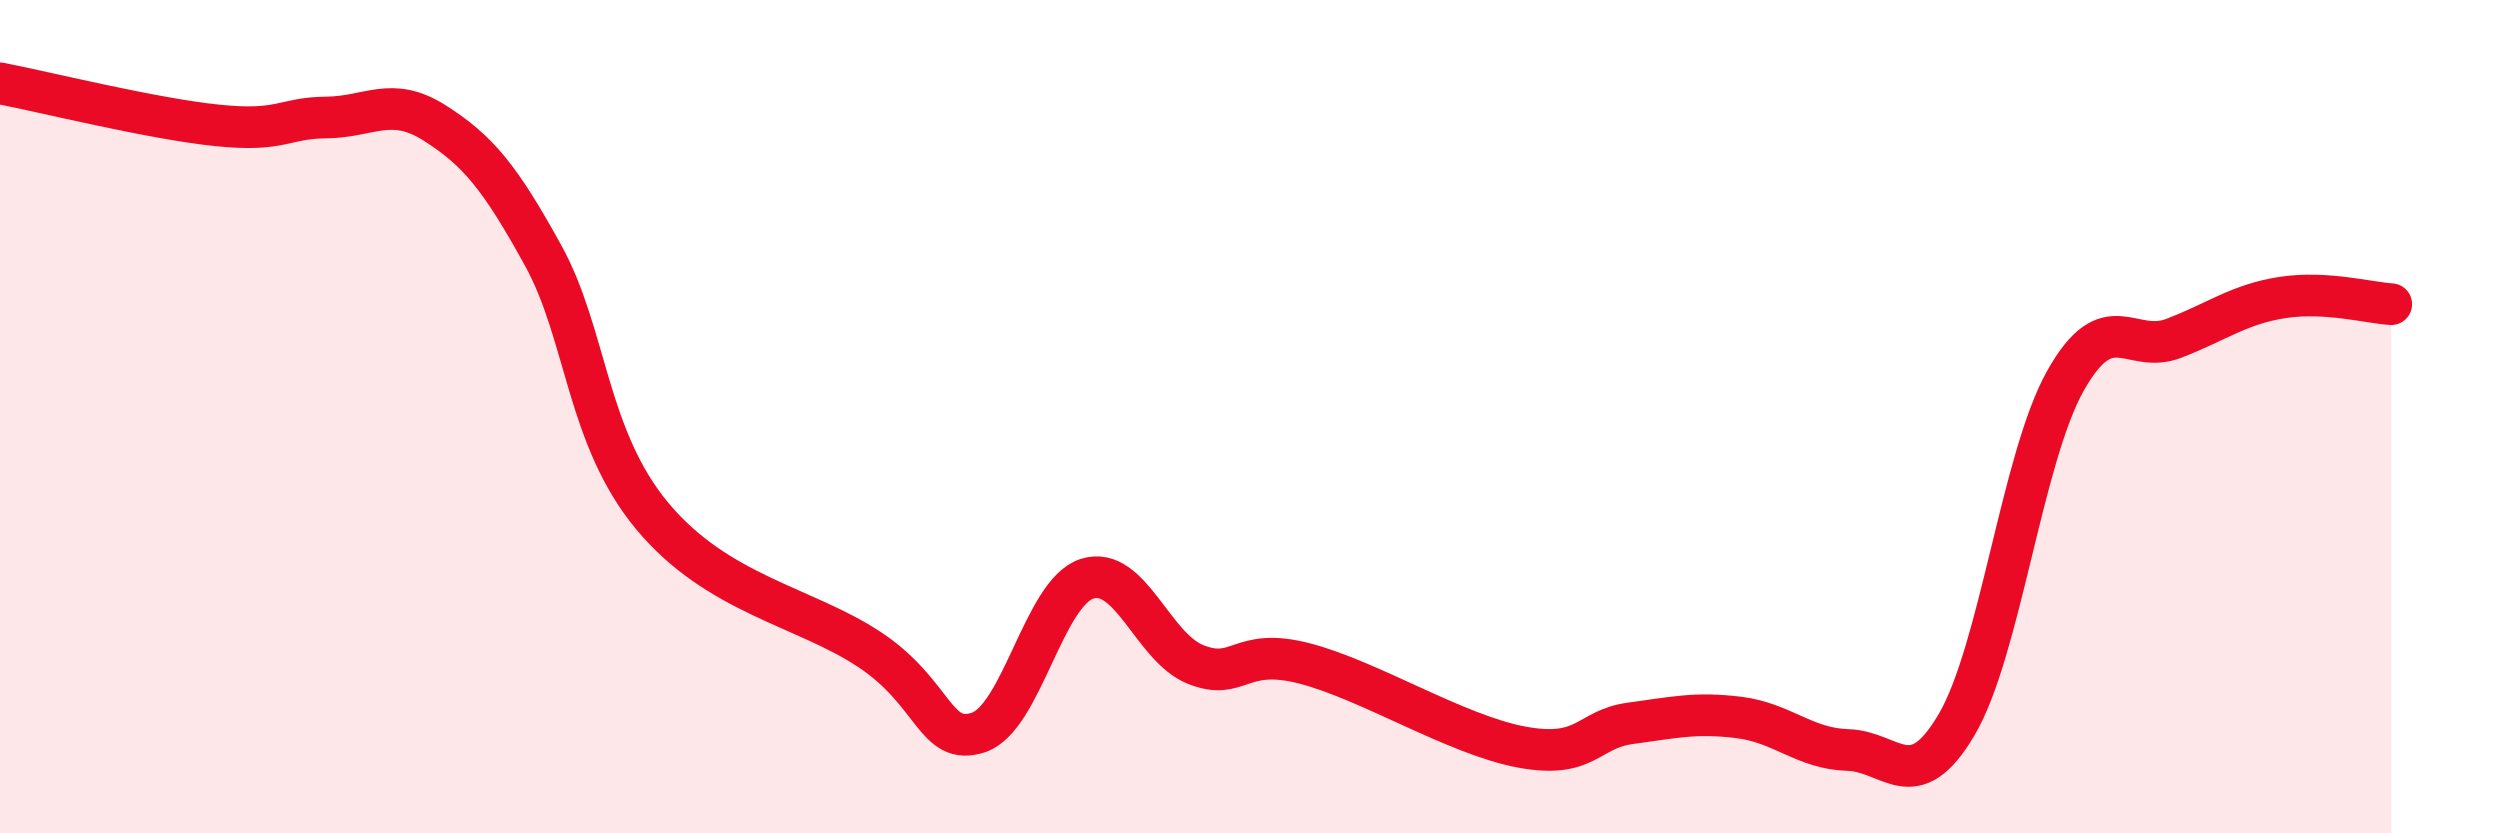
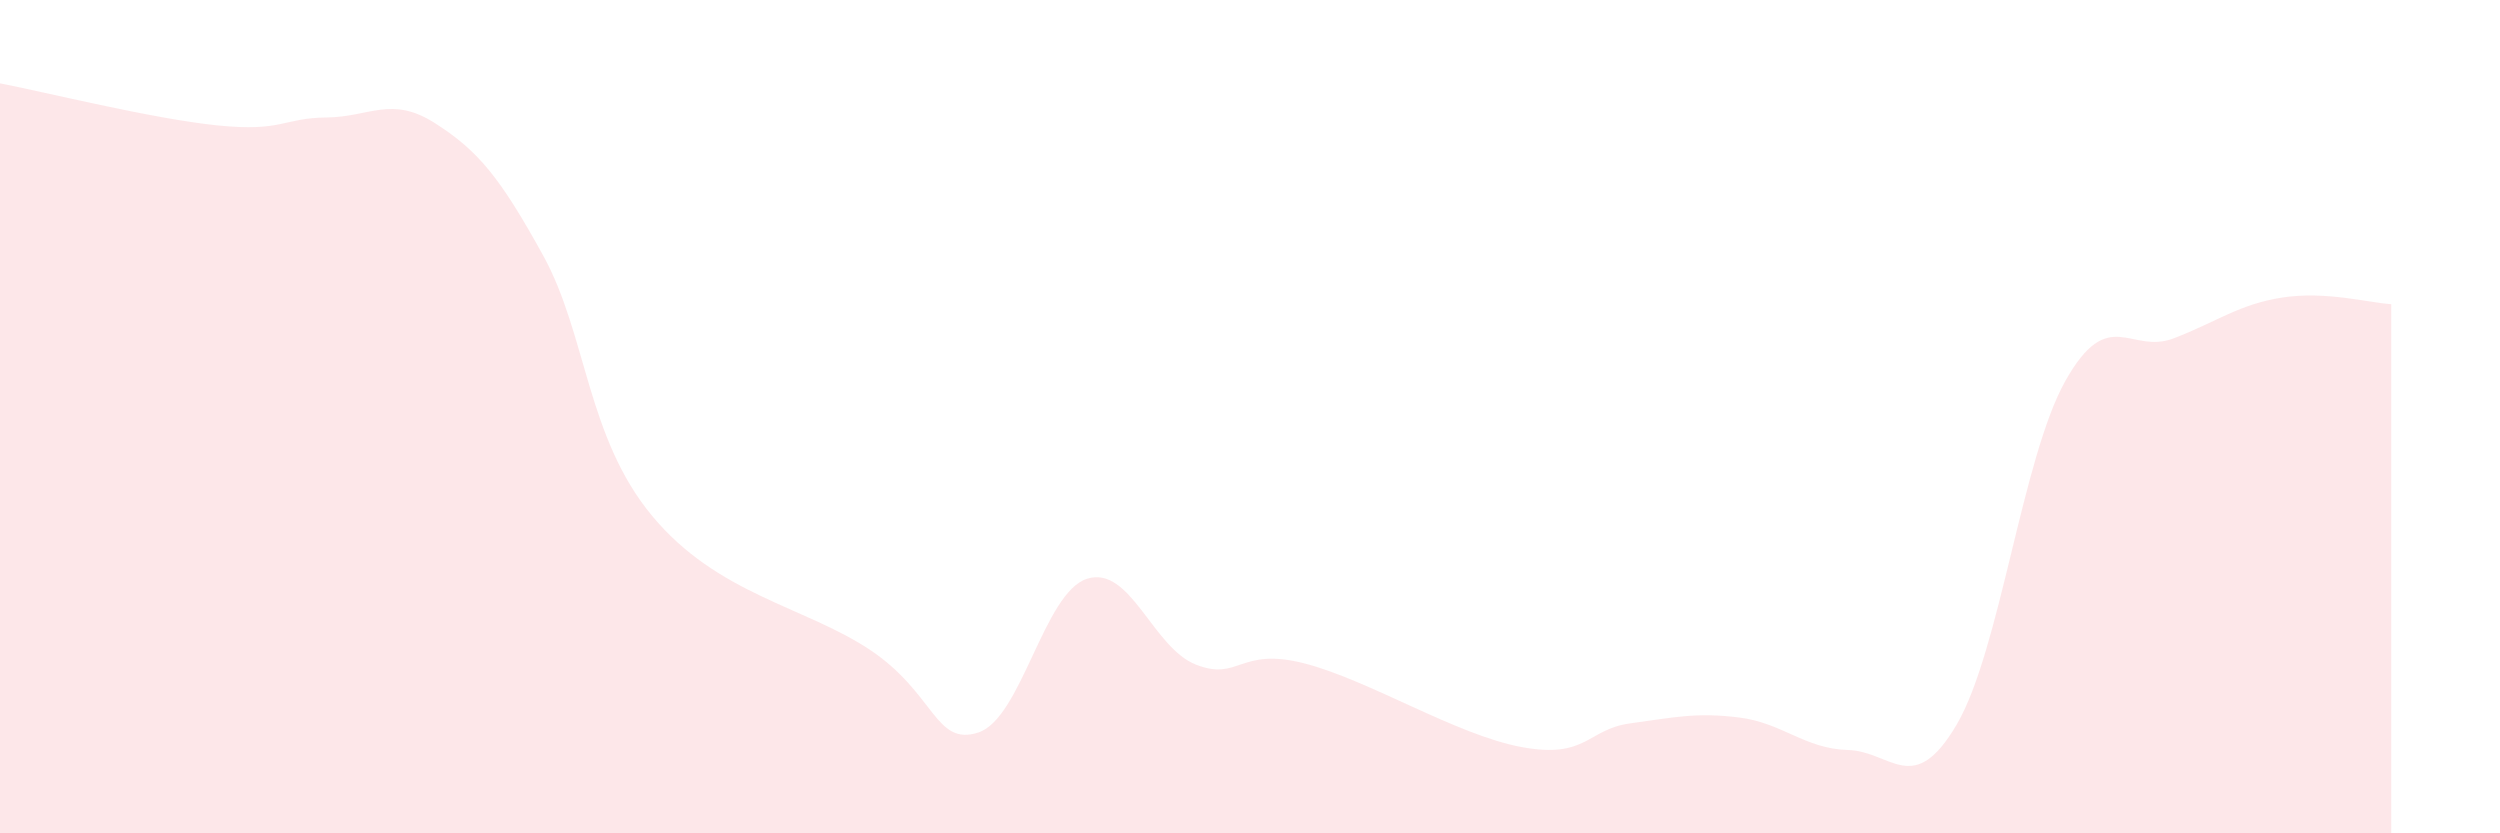
<svg xmlns="http://www.w3.org/2000/svg" width="60" height="20" viewBox="0 0 60 20">
  <path d="M 0,2 C 1.04,2.2 3.65,2.85 5.22,3.01 C 6.79,3.17 6.79,2.83 7.83,2.82 C 8.87,2.81 9.39,2.29 10.43,2.95 C 11.47,3.61 12,4.25 13.04,6.14 C 14.08,8.03 14.08,10.49 15.65,12.38 C 17.22,14.27 19.3,14.55 20.87,15.59 C 22.44,16.63 22.44,17.92 23.48,17.58 C 24.52,17.24 25.05,14.22 26.09,13.89 C 27.13,13.56 27.66,15.54 28.7,15.95 C 29.74,16.36 29.74,15.52 31.3,15.92 C 32.86,16.32 34.95,17.64 36.52,17.93 C 38.09,18.22 38.09,17.5 39.13,17.36 C 40.17,17.22 40.7,17.09 41.74,17.22 C 42.78,17.35 43.31,17.97 44.35,18 C 45.39,18.03 45.92,19.16 46.96,17.39 C 48,15.62 48.53,10.99 49.57,9.14 C 50.61,7.29 51.13,8.52 52.17,8.12 C 53.21,7.72 53.74,7.3 54.78,7.14 C 55.82,6.98 56.87,7.27 57.39,7.3L57.39 20L0 20Z" fill="#EB0A25" opacity="0.1" stroke-linecap="round" stroke-linejoin="round" />
-   <path d="M 0,2 C 1.04,2.2 3.65,2.85 5.22,3.01 C 6.79,3.17 6.79,2.83 7.83,2.82 C 8.87,2.81 9.39,2.29 10.43,2.95 C 11.47,3.61 12,4.25 13.04,6.14 C 14.08,8.03 14.08,10.49 15.65,12.38 C 17.22,14.27 19.3,14.55 20.87,15.59 C 22.44,16.63 22.44,17.92 23.48,17.58 C 24.52,17.24 25.05,14.22 26.09,13.89 C 27.13,13.56 27.66,15.54 28.7,15.95 C 29.74,16.36 29.74,15.52 31.3,15.92 C 32.86,16.32 34.95,17.64 36.52,17.93 C 38.09,18.22 38.09,17.5 39.13,17.36 C 40.17,17.22 40.7,17.09 41.74,17.22 C 42.78,17.35 43.31,17.97 44.35,18 C 45.39,18.03 45.92,19.16 46.96,17.39 C 48,15.62 48.53,10.99 49.57,9.14 C 50.61,7.29 51.13,8.52 52.17,8.12 C 53.21,7.72 53.74,7.3 54.78,7.14 C 55.82,6.98 56.87,7.27 57.39,7.3" stroke="#EB0A25" stroke-width="1" fill="none" stroke-linecap="round" stroke-linejoin="round" />
</svg>